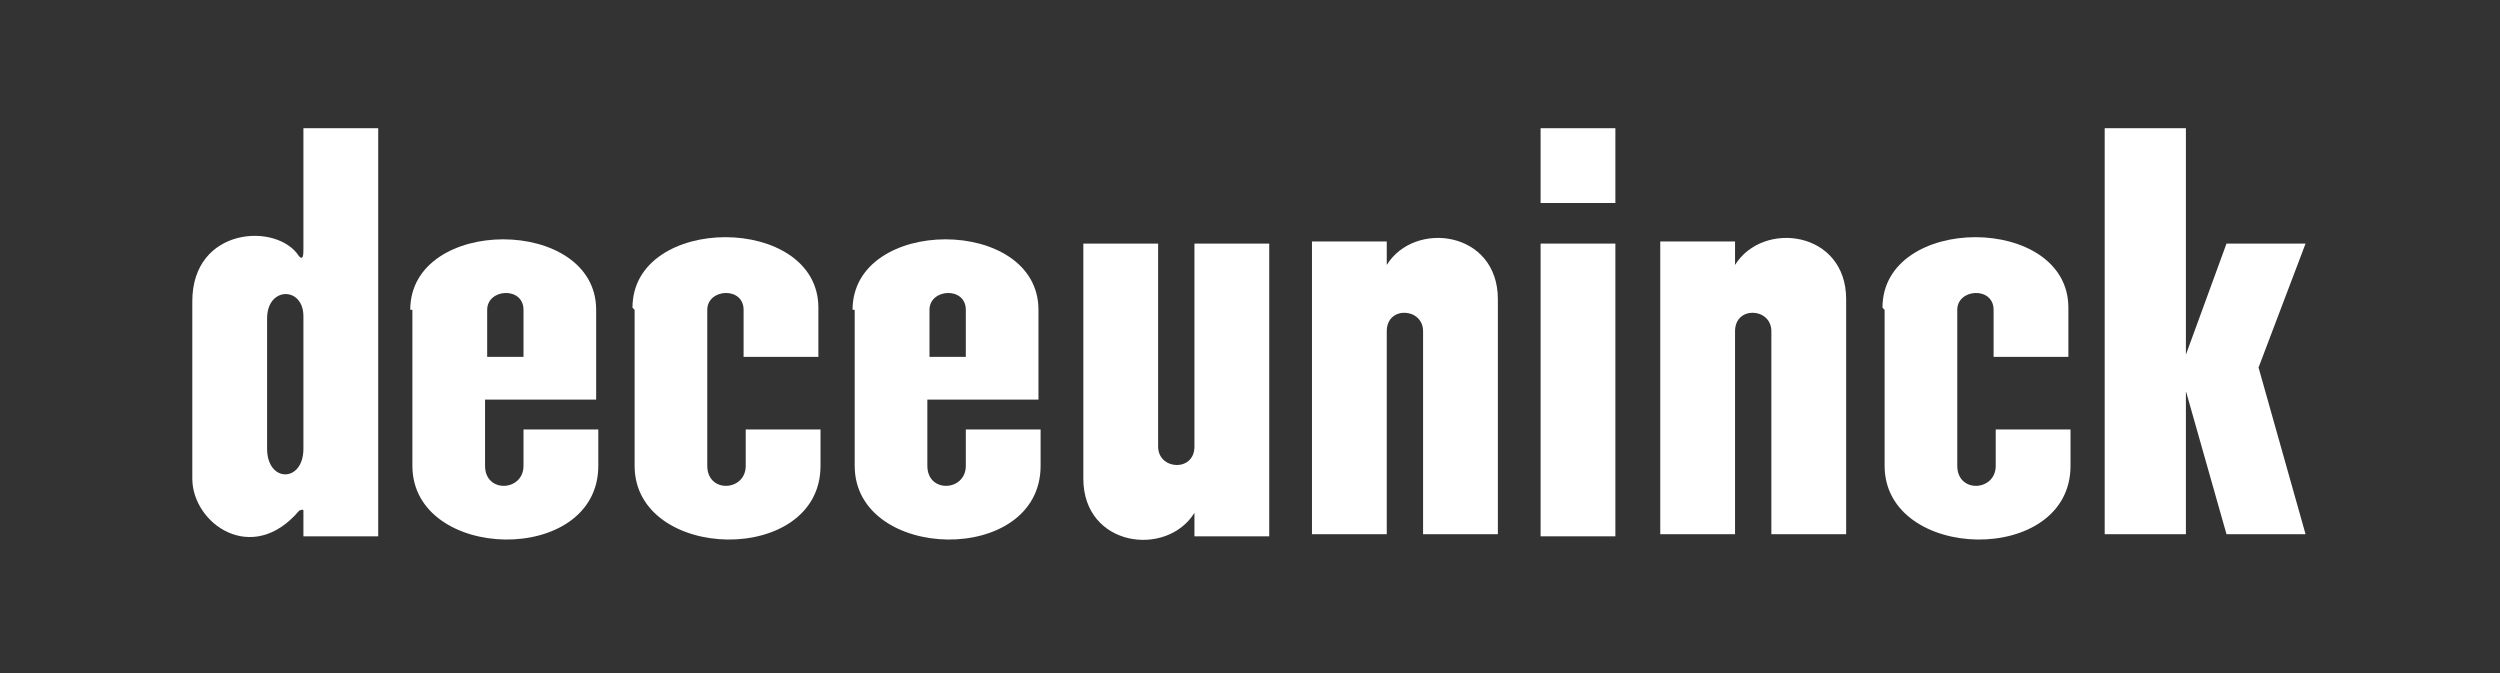
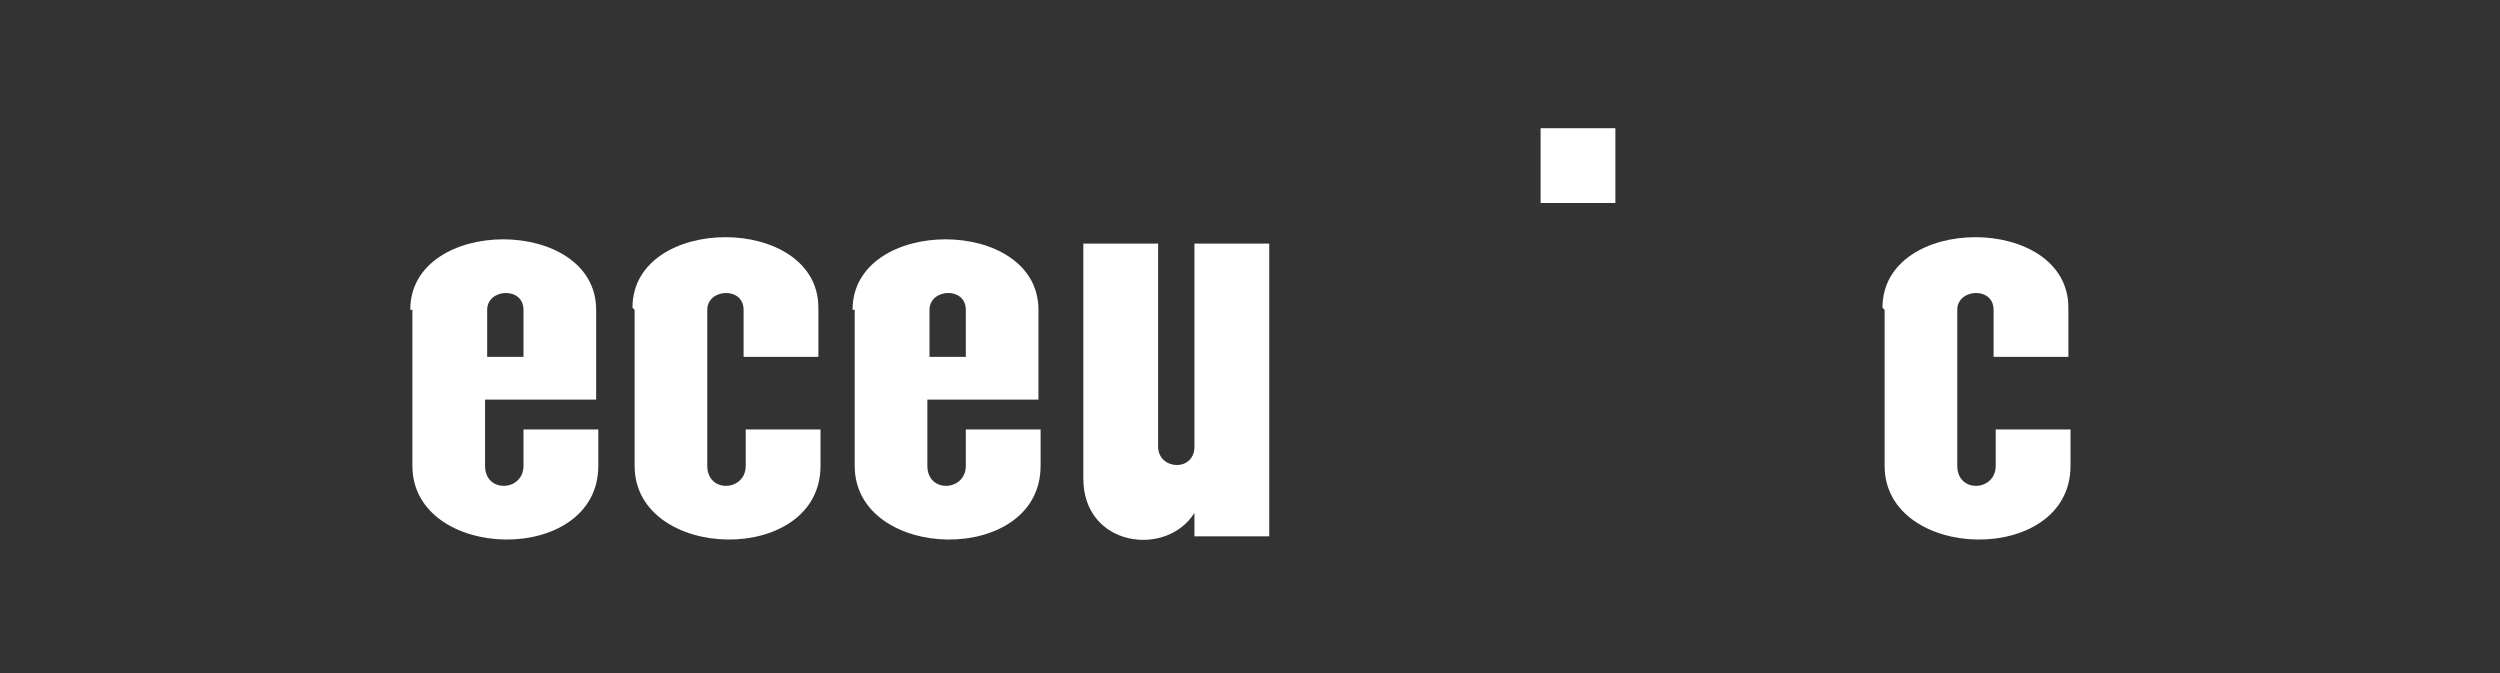
<svg xmlns="http://www.w3.org/2000/svg" id="Capa_1" version="1.1" viewBox="0 0 117 31.5">
  <rect x="0" y="0" width="117" height="31.5" fill="#333333" stroke="none" />
  <defs>
    <style>
      .st0 {
        fill: #fff;
      }
    </style>
  </defs>
-   <rect class="st0" x="72.1" y="11.4" width="3.5" height="13.7" />
  <rect class="st0" x="72.1" y="6" width="3.5" height="3.5" />
-   <polyline class="st0" points="105.7 17.2 107.9 11.4 104.2 11.4 102.3 16.6 102.3 6 98.5 6 98.5 25 102.3 25 102.3 18.3 104.2 25 107.9 25 105.7 17.2" />
  <path class="st0" d="M19.3,14.5v7.3c0,4.5,8.7,4.7,8.7,0v-1.7h-3.5v1.7c0,1.2-1.8,1.3-1.8,0v-3.1h5.2v-4.2c0-4.4-8.7-4.4-8.7,0M24.5,16.7h-1.7v-2.2c0-1,1.7-1.1,1.7,0v2.2Z" />
  <path class="st0" d="M40,14.5v7.3c0,4.5,8.7,4.7,8.7,0v-1.7h-3.5v1.7c0,1.2-1.8,1.3-1.8,0v-3.1h5.2v-4.2c0-4.4-8.7-4.4-8.7,0M45.2,16.7h-1.7v-2.2c0-1,1.7-1.1,1.7,0v2.2Z" />
  <path class="st0" d="M29.7,14.5v7.3c0,4.5,8.7,4.7,8.7,0v-1.7h-3.5v1.7c0,1.2-1.8,1.3-1.8,0v-7.3c0-1,1.7-1.1,1.7,0v2.2h3.5v-2.3c0-4.4-8.7-4.4-8.7,0" />
  <path class="st0" d="M88.2,14.5v7.3c0,4.5,8.7,4.7,8.7,0v-1.7h-3.5v1.7c0,1.2-1.8,1.3-1.8,0v-7.3c0-1,1.7-1.1,1.7,0v2.2h3.5v-2.3c0-4.4-8.7-4.4-8.7,0" />
-   <path class="st0" d="M64.9,12.4v-1.1h-3.5v13.7h3.5v-9.5c0-1.2,1.7-1.1,1.7,0v9.5h3.5v-11c0-3.2-3.9-3.7-5.2-1.6" />
-   <path class="st0" d="M81.2,12.4v-1.1h-3.5v13.7h3.5v-9.5c0-1.2,1.7-1.1,1.7,0v9.5h3.5v-11c0-3.2-3.9-3.7-5.2-1.6" />
-   <path class="st0" d="M14.2,11.6c0,.3,0,.6-.2.4-1-1.6-5-1.4-5,2.1v8.3c0,2.1,2.8,4.1,5,1.5,0,0,.2-.1.2,0h0v1.2h3.5V6h-3.5v5.7M14.2,21h0c0,1.6-1.7,1.6-1.7,0v-6.1c0-1.5,1.7-1.5,1.7-.1v6.2Z" />
  <path class="st0" d="M55.9,20.9c0,1.2-1.7,1.1-1.7,0v-9.5h-3.5v11c0,3.2,3.9,3.7,5.2,1.6v1.1h3.5v-13.7h-3.5v9.5" />
</svg>